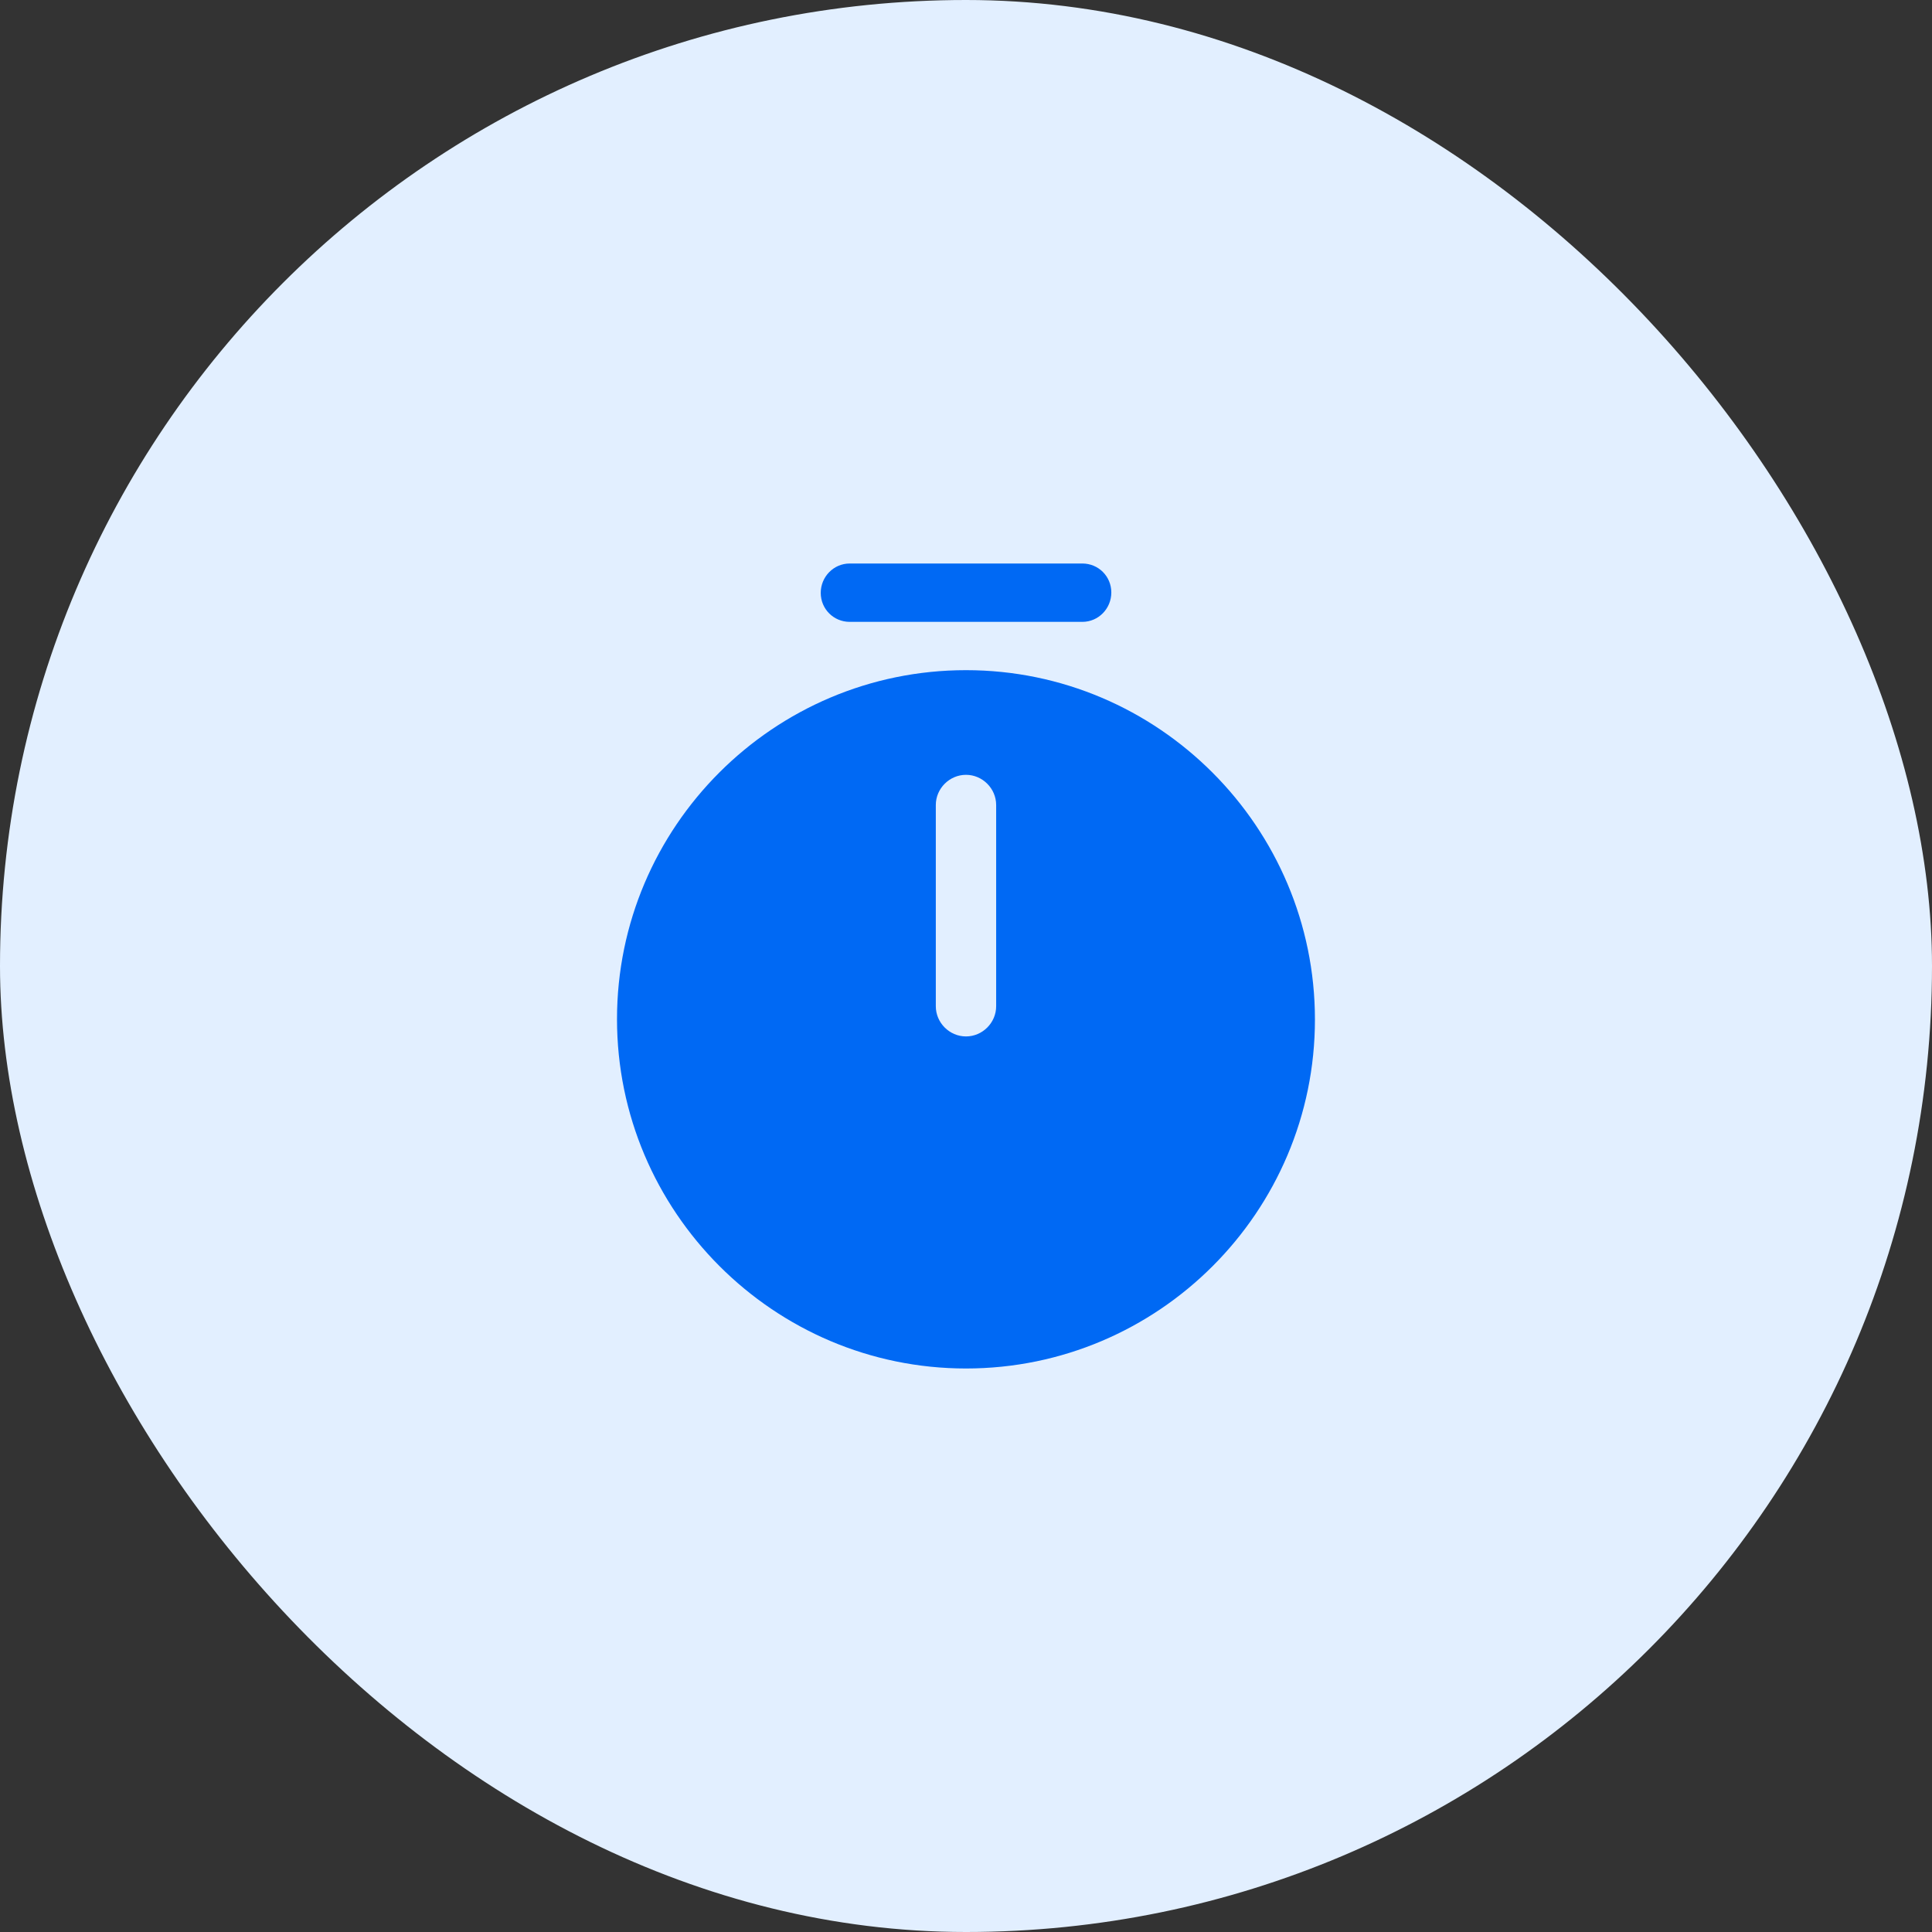
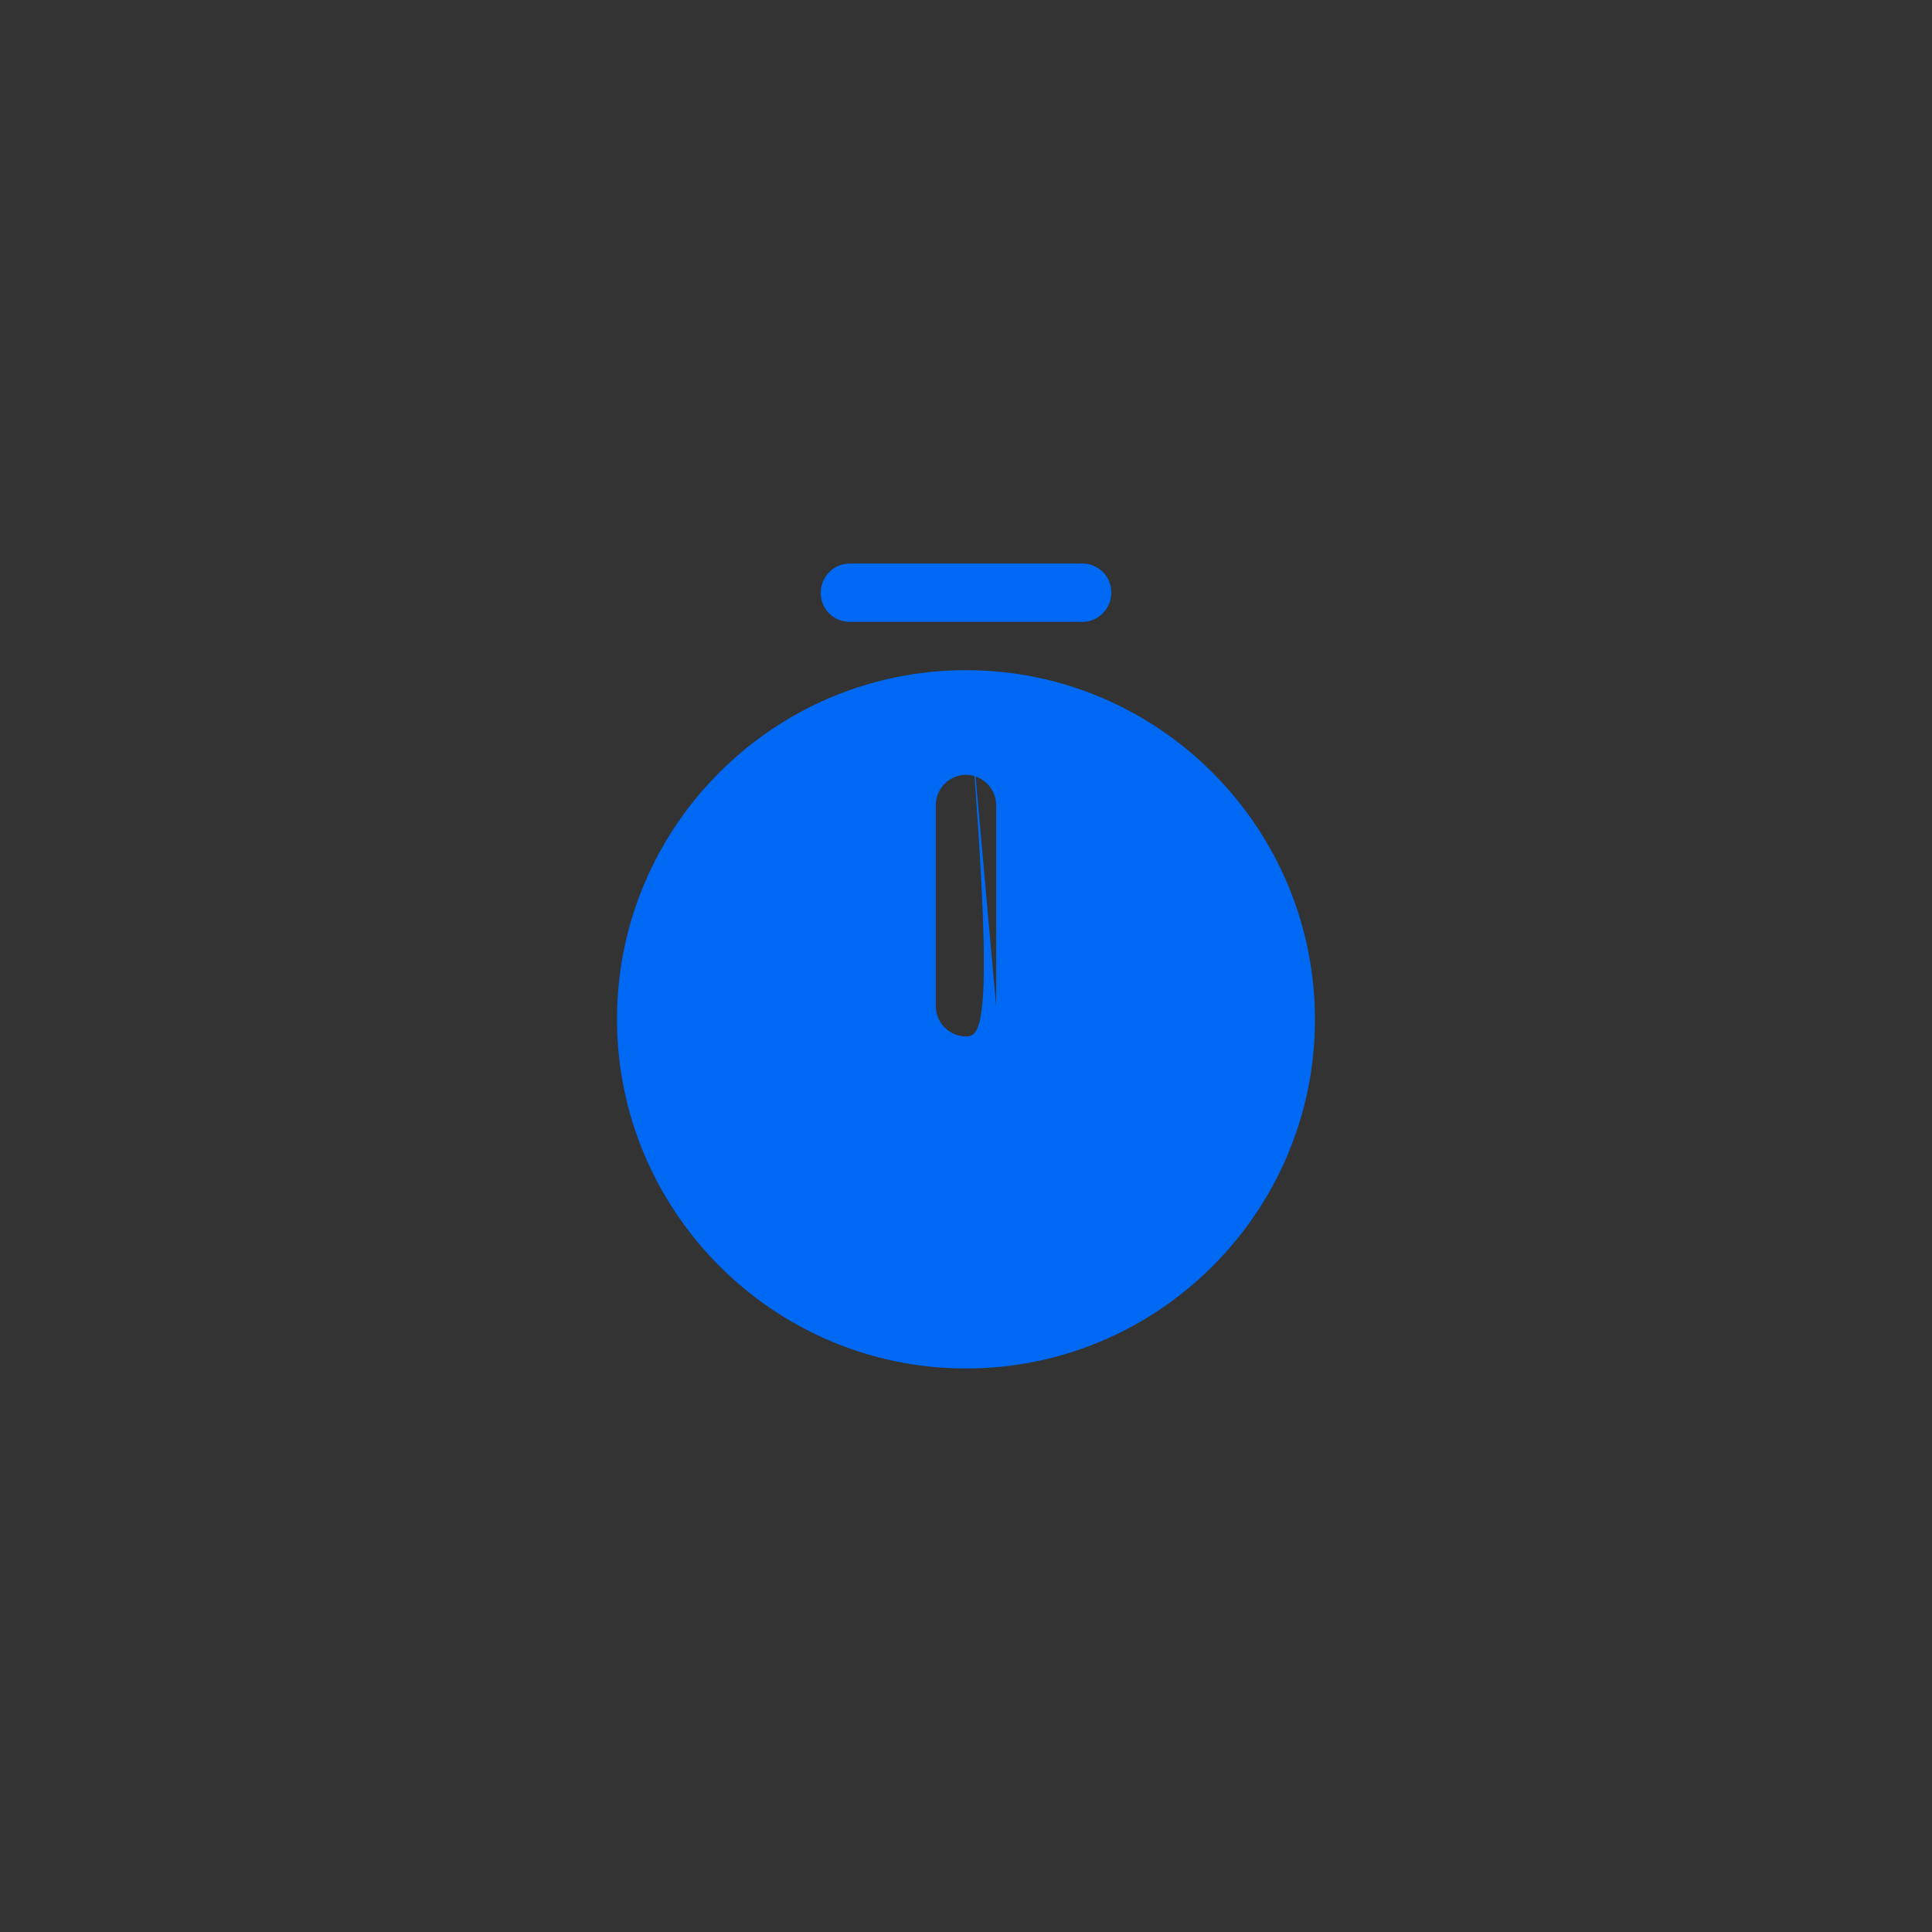
<svg xmlns="http://www.w3.org/2000/svg" width="64" height="64" viewBox="0 0 64 64" fill="none">
  <rect x="0" y="0" width="64" height="64" fill="#333333" stroke="none" />
-   <rect width="64" height="64" rx="32" fill="#E2EFFF" />
-   <path d="M32 22.2C25.626 22.2 20.439 27.387 20.439 33.76C20.439 40.133 25.626 45.333 32 45.333C38.373 45.333 43.559 40.147 43.559 33.773C43.559 27.4 38.373 22.2 32 22.2ZM32.999 33.333C32.999 33.88 32.546 34.333 32 34.333C31.453 34.333 31 33.88 31 33.333V26.667C31 26.12 31.453 25.667 32 25.667C32.546 25.667 32.999 26.12 32.999 26.667V33.333Z" fill="#0069F4" />
+   <path d="M32 22.2C25.626 22.2 20.439 27.387 20.439 33.76C20.439 40.133 25.626 45.333 32 45.333C38.373 45.333 43.559 40.147 43.559 33.773C43.559 27.4 38.373 22.2 32 22.2ZC32.999 33.88 32.546 34.333 32 34.333C31.453 34.333 31 33.88 31 33.333V26.667C31 26.12 31.453 25.667 32 25.667C32.546 25.667 32.999 26.12 32.999 26.667V33.333Z" fill="#0069F4" />
  <path d="M35.854 20.6H28.148C27.614 20.6 27.188 20.173 27.188 19.64C27.188 19.107 27.614 18.667 28.148 18.667H35.854C36.388 18.667 36.814 19.093 36.814 19.627C36.814 20.16 36.388 20.6 35.854 20.6Z" fill="#0069F4" />
</svg>